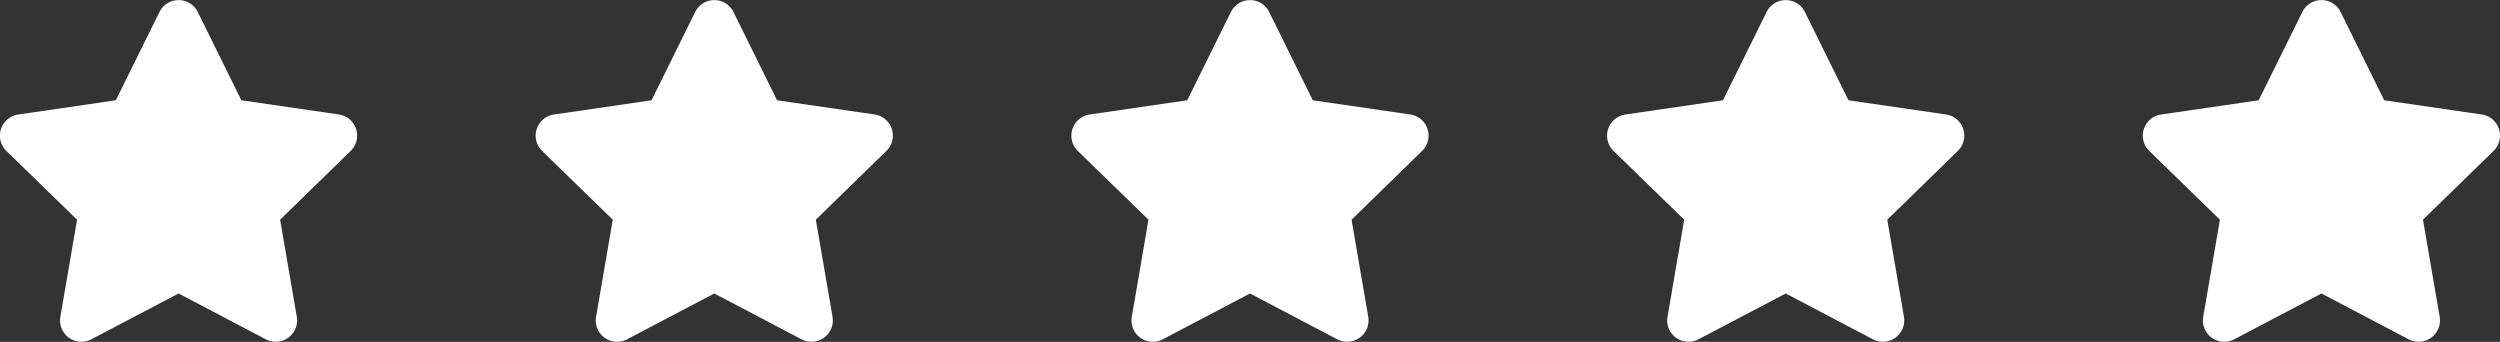
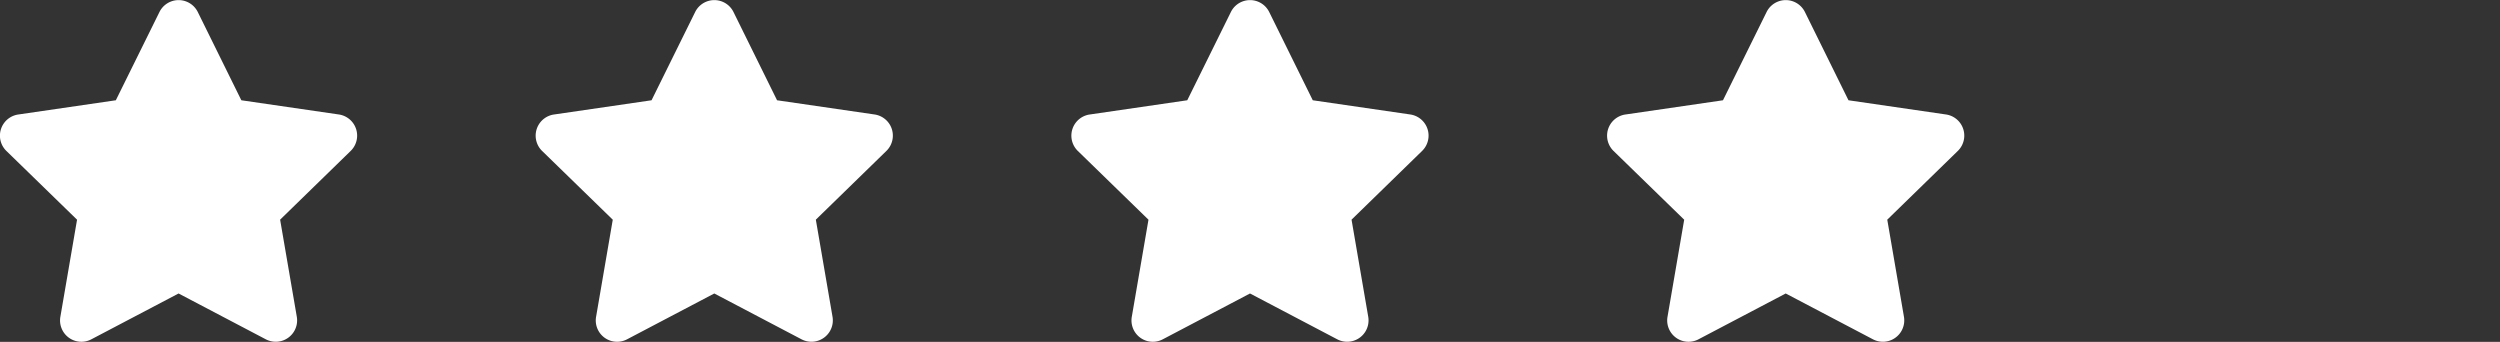
<svg xmlns="http://www.w3.org/2000/svg" width="84" height="11.486" viewBox="0 0 84 11.486">
  <rect x="0" y="0" width="84" height="11.486" fill="#333333" stroke="none" />
  <g id="Estrellas_Google" data-name="Estrellas Google" transform="translate(-297 -3817.514)">
    <path id="Icon_awesome-star" data-name="Icon awesome-star" d="M6.8.4,5.333,3.368l-3.277.478a.718.718,0,0,0-.4,1.225L4.03,7.381l-.561,3.264A.717.717,0,0,0,4.51,11.4L7.441,9.86,10.373,11.4a.718.718,0,0,0,1.041-.756l-.561-3.264,2.371-2.31a.718.718,0,0,0-.4-1.225L9.55,3.368,8.085.4A.718.718,0,0,0,6.8.4Z" transform="translate(295.559 3817.515)" fill="#fff" />
    <path id="Icon_awesome-star-2" data-name="Icon awesome-star" d="M6.8.4,5.333,3.368l-3.277.478a.718.718,0,0,0-.4,1.225L4.03,7.381l-.561,3.264A.717.717,0,0,0,4.51,11.4L7.441,9.86,10.373,11.4a.718.718,0,0,0,1.041-.756l-.561-3.264,2.371-2.31a.718.718,0,0,0-.4-1.225L9.55,3.368,8.085.4A.718.718,0,0,0,6.8.4Z" transform="translate(313.559 3817.515)" fill="#fff" />
    <path id="Icon_awesome-star-3" data-name="Icon awesome-star" d="M6.8.4,5.333,3.368l-3.277.478a.718.718,0,0,0-.4,1.225L4.03,7.381l-.561,3.264A.717.717,0,0,0,4.51,11.4L7.441,9.86,10.373,11.4a.718.718,0,0,0,1.041-.756l-.561-3.264,2.371-2.31a.718.718,0,0,0-.4-1.225L9.55,3.368,8.085.4A.718.718,0,0,0,6.8.4Z" transform="translate(331.559 3817.515)" fill="#fff" />
    <path id="Icon_awesome-star-4" data-name="Icon awesome-star" d="M6.8.4,5.333,3.368l-3.277.478a.718.718,0,0,0-.4,1.225L4.03,7.381l-.561,3.264A.717.717,0,0,0,4.51,11.4L7.441,9.86,10.373,11.4a.718.718,0,0,0,1.041-.756l-.561-3.264,2.371-2.31a.718.718,0,0,0-.4-1.225L9.55,3.368,8.085.4A.718.718,0,0,0,6.8.4Z" transform="translate(349.559 3817.515)" fill="#fff" />
-     <path id="Icon_awesome-star-5" data-name="Icon awesome-star" d="M6.8.4,5.333,3.368l-3.277.478a.718.718,0,0,0-.4,1.225L4.03,7.381l-.561,3.264A.717.717,0,0,0,4.51,11.4L7.441,9.86,10.373,11.4a.718.718,0,0,0,1.041-.756l-.561-3.264,2.371-2.31a.718.718,0,0,0-.4-1.225L9.55,3.368,8.085.4A.718.718,0,0,0,6.8.4Z" transform="translate(367.559 3817.515)" fill="#fff" />
  </g>
</svg>